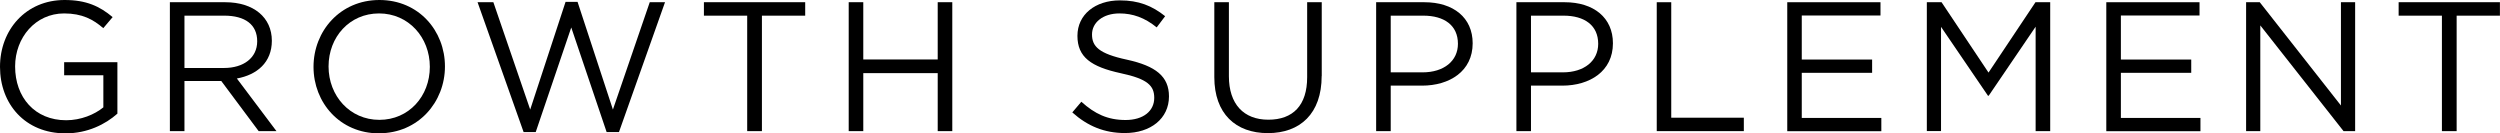
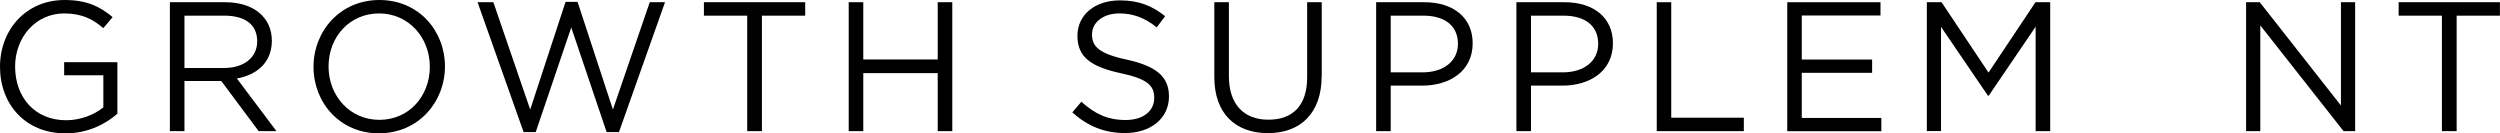
<svg xmlns="http://www.w3.org/2000/svg" id="_レイヤー_1" viewBox="0 0 325.82 17.38">
  <path d="M8.54,17.38C3.26,17.38,0,13.54,0,8.71S3.38,0,8.42,0c2.83,0,4.58.82,6.26,2.23l-1.22,1.44c-1.3-1.13-2.74-1.92-5.11-1.92-3.72,0-6.38,3.14-6.38,6.91,0,4.03,2.57,7.01,6.65,7.01,1.92,0,3.7-.74,4.85-1.68v-4.18h-5.11v-1.7h6.94v6.7c-1.56,1.39-3.91,2.57-6.75,2.57Z" />
  <path d="M33.71,17.09l-4.87-6.53h-4.8v6.53h-1.9V.29h7.22c3.7,0,6.07,1.99,6.07,5.02,0,2.81-1.92,4.44-4.56,4.92l5.16,6.86h-2.33ZM29.22,2.04h-5.18v6.82h5.16c2.52,0,4.32-1.3,4.32-3.48s-1.58-3.34-4.3-3.34Z" />
  <path d="M49.4,17.38c-5.11,0-8.54-4.01-8.54-8.67S44.33,0,49.45,0s8.54,4.01,8.54,8.66-3.48,8.71-8.59,8.71ZM49.4,1.75c-3.84,0-6.58,3.07-6.58,6.91s2.78,6.96,6.62,6.96,6.58-3.07,6.58-6.91-2.78-6.96-6.62-6.96Z" />
  <path d="M73.71.24h1.56l4.61,14.04L84.68.29h1.99l-6,16.92h-1.61l-4.61-13.63-4.63,13.63h-1.58L62.24.29h2.06l4.8,13.99L73.71.24Z" />
  <path d="M99.3,17.09h-1.92V2.04h-5.64V.29h13.2v1.75h-5.64v15.05Z" />
  <path d="M112.51,9.53v7.56h-1.9V.29h1.9v7.46h9.7V.29h1.9v16.8h-1.9v-7.56h-9.7Z" />
  <path d="M146.88,7.78c3.74.82,5.47,2.18,5.47,4.78,0,2.9-2.4,4.78-5.74,4.78-2.66,0-4.85-.89-6.86-2.69l1.18-1.39c1.75,1.58,3.43,2.38,5.76,2.38s3.74-1.18,3.74-2.88c0-1.58-.84-2.47-4.37-3.22-3.86-.84-5.64-2.09-5.64-4.87S142.75.05,145.95.05c2.45,0,4.2.7,5.9,2.06l-1.1,1.46c-1.56-1.27-3.12-1.82-4.85-1.82-2.18,0-3.58,1.2-3.58,2.74s.86,2.5,4.56,3.29Z" />
  <path d="M172.25,9.91c0,4.9-2.81,7.44-7.01,7.44s-6.98-2.54-6.98-7.3V.29h1.9v9.65c0,3.62,1.92,5.66,5.14,5.66s5.06-1.87,5.06-5.54V.29h1.9v9.62Z" />
  <path d="M185.33,11.16h-4.08v5.93h-1.9V.29h6.29c3.79,0,6.29,2.02,6.29,5.35,0,3.65-3.02,5.52-6.6,5.52ZM185.5,2.04h-4.25v7.39h4.15c2.78,0,4.61-1.49,4.61-3.72,0-2.42-1.8-3.67-4.51-3.67Z" />
  <path d="M203.61,11.16h-4.08v5.93h-1.9V.29h6.29c3.79,0,6.29,2.02,6.29,5.35,0,3.65-3.02,5.52-6.6,5.52ZM203.78,2.04h-4.25v7.39h4.15c2.78,0,4.61-1.49,4.61-3.72,0-2.42-1.8-3.67-4.51-3.67Z" />
  <path d="M215.91.29h1.9v15.05h9.46v1.75h-11.35V.29Z" />
  <path d="M245.07,2.02h-10.25v5.74h9.17v1.73h-9.17v5.88h10.37v1.73h-12.26V.29h12.15v1.73Z" />
  <path d="M259.19,12.48h-.1l-6.12-8.98v13.58h-1.85V.29h1.92l6.12,9.17,6.12-9.17h1.92v16.8h-1.9V3.48l-6.12,9Z" />
-   <path d="M286.66,2.02h-10.25v5.74h9.17v1.73h-9.17v5.88h10.37v1.73h-12.27V.29h12.15v1.73Z" />
  <path d="M305.09.29h1.85v16.8h-1.51l-10.85-13.78v13.78h-1.85V.29h1.78l10.58,13.46V.29Z" />
  <path d="M320.17,17.09h-1.92V2.04h-5.64V.29h13.2v1.75h-5.64v15.05Z" />
</svg>